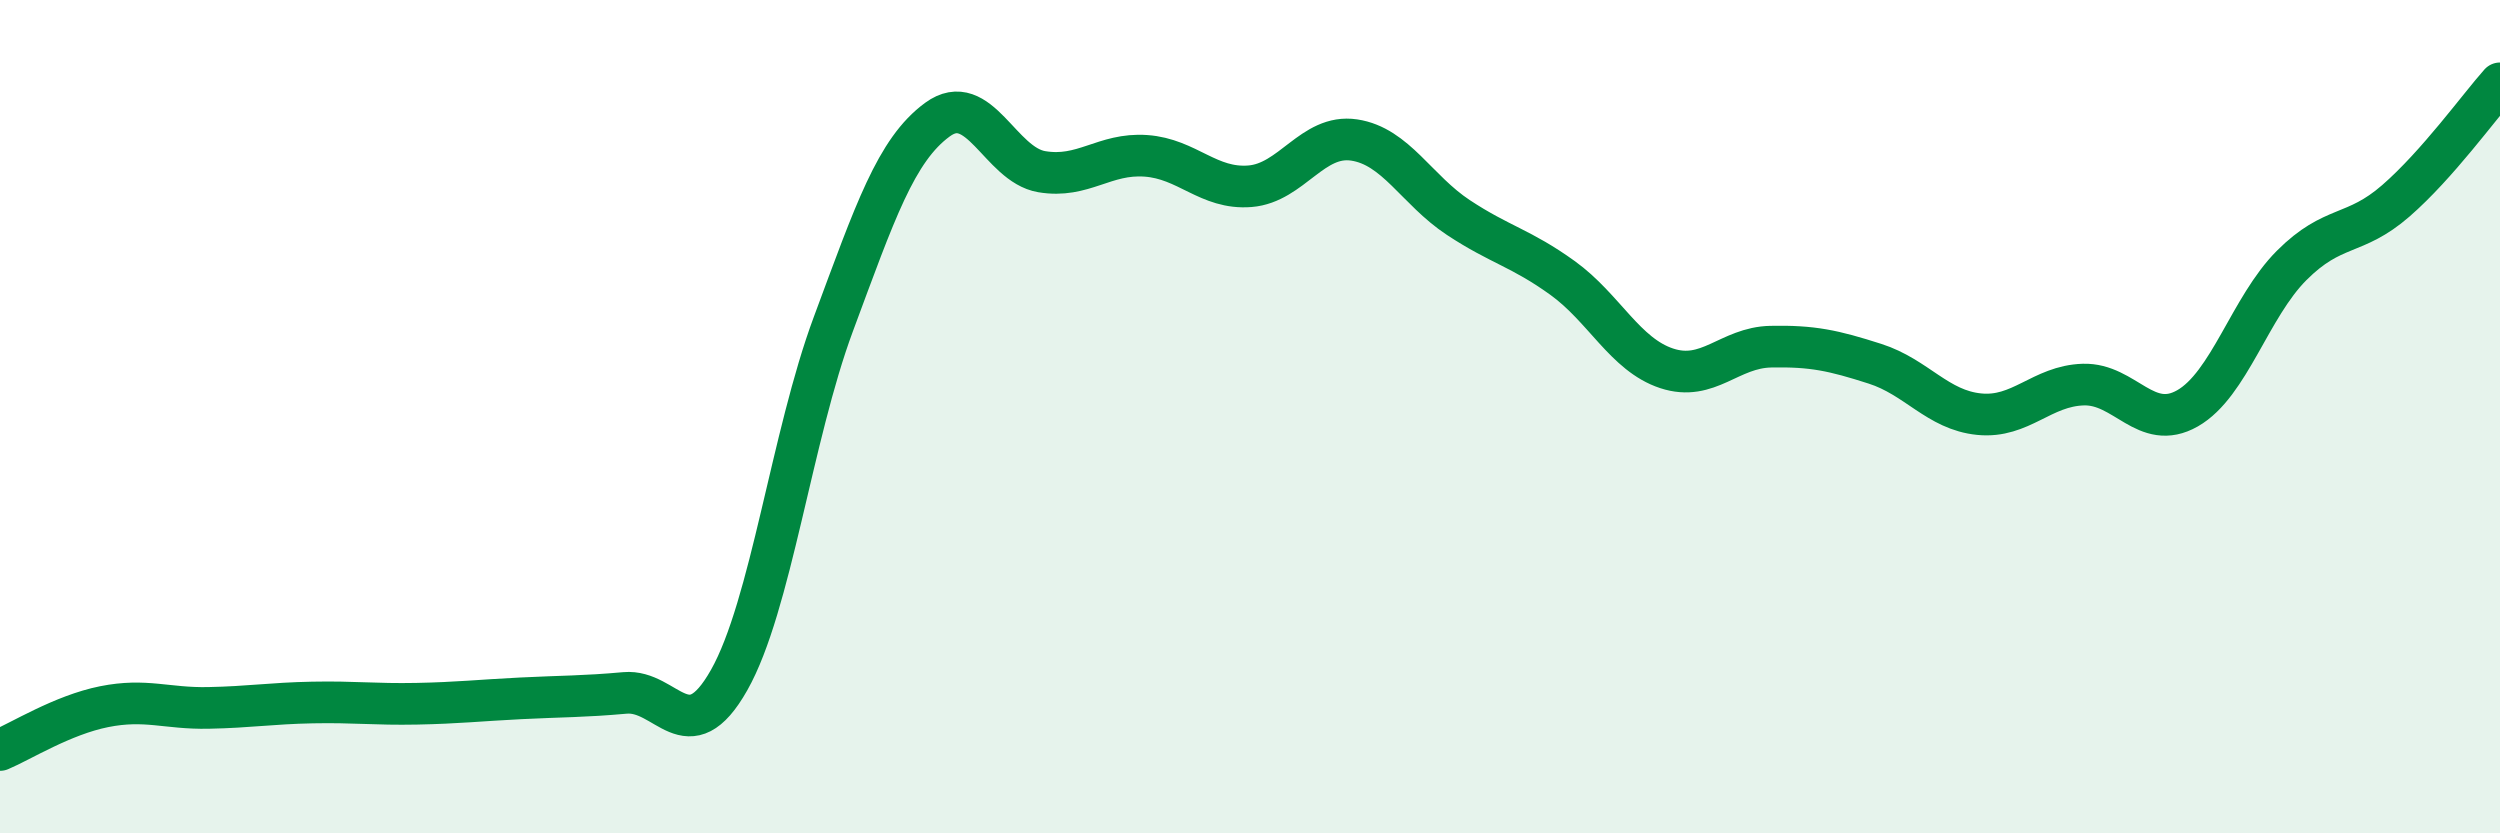
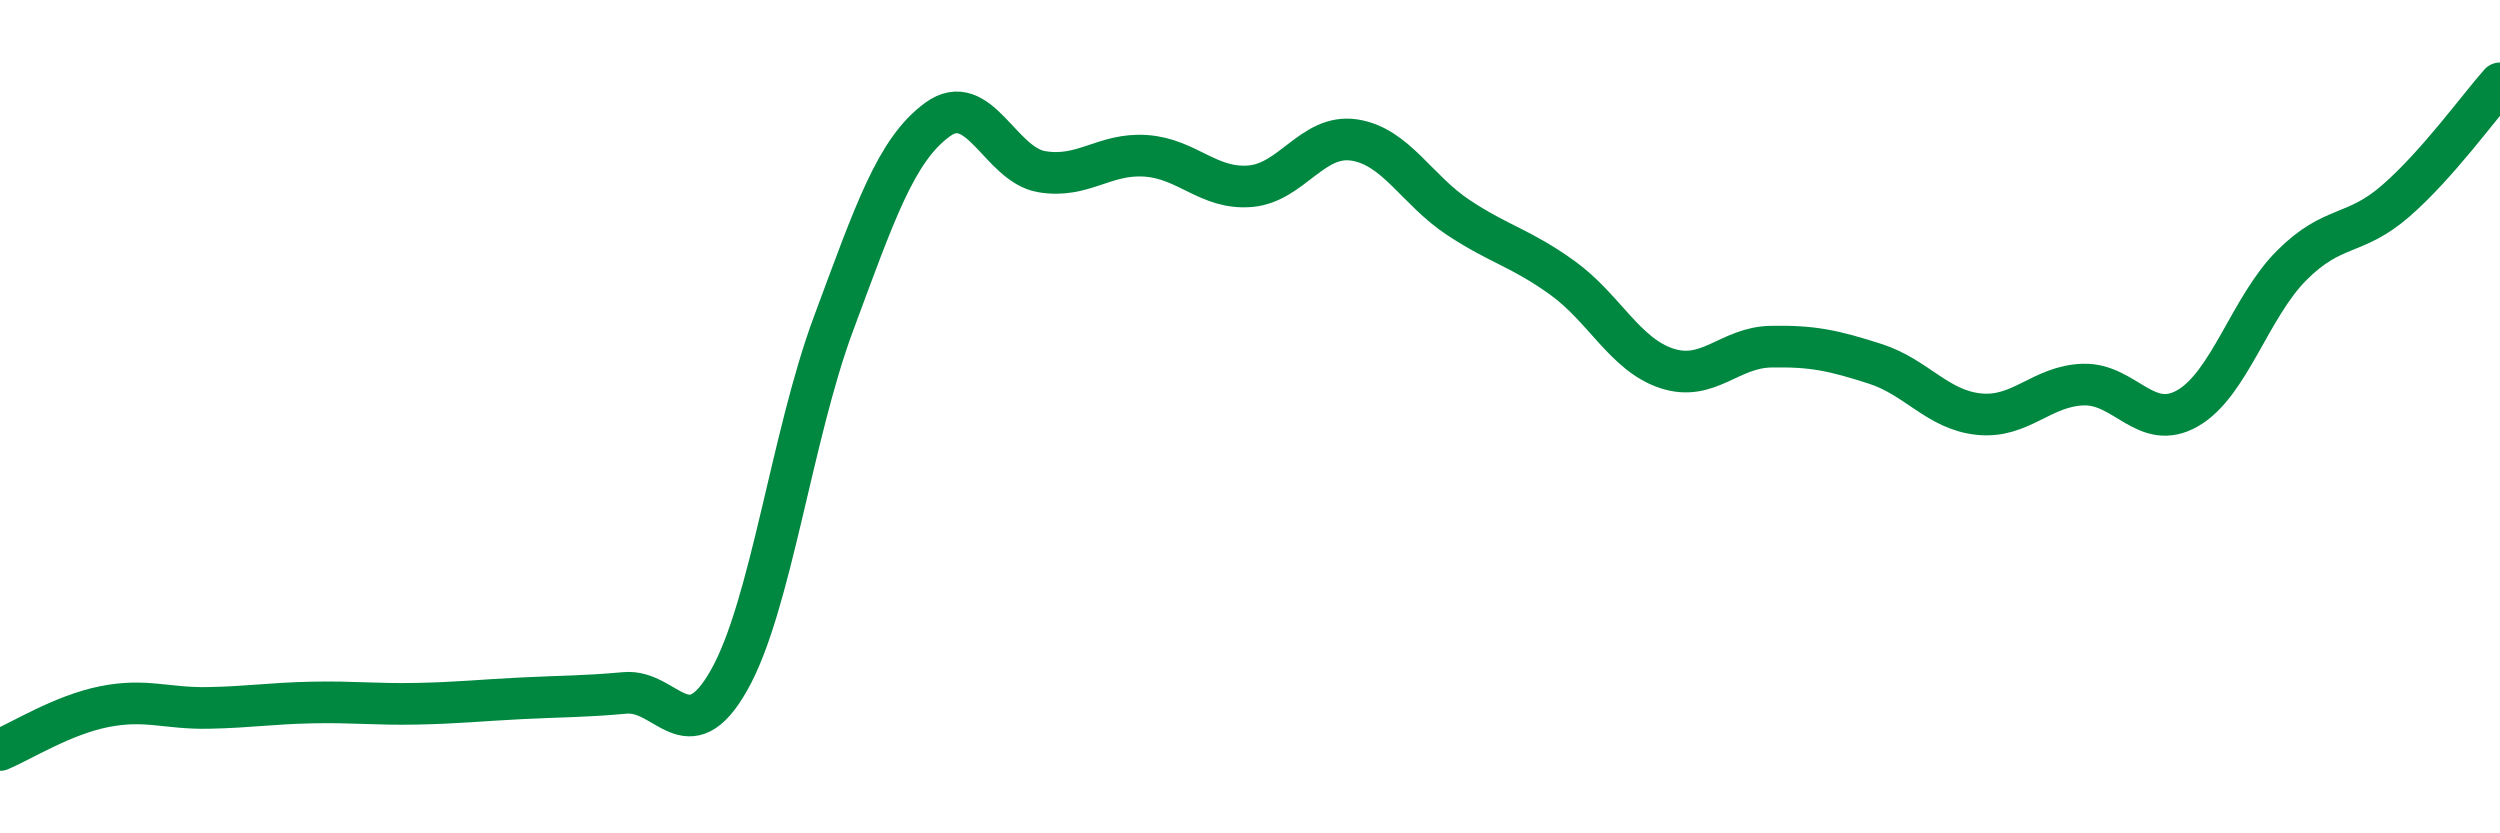
<svg xmlns="http://www.w3.org/2000/svg" width="60" height="20" viewBox="0 0 60 20">
-   <path d="M 0,18 C 0.5,17.79 1.5,17.16 2.5,16.96 C 3.5,16.76 4,17.01 5,16.99 C 6,16.97 6.5,16.88 7.5,16.86 C 8.5,16.84 9,16.91 10,16.89 C 11,16.87 11.5,16.81 12.5,16.76 C 13.5,16.71 14,16.72 15,16.63 C 16,16.54 16.5,18.09 17.5,16.32 C 18.5,14.55 19,10.47 20,7.78 C 21,5.09 21.5,3.6 22.5,2.87 C 23.5,2.14 24,3.95 25,4.12 C 26,4.29 26.5,3.67 27.5,3.74 C 28.5,3.81 29,4.55 30,4.47 C 31,4.39 31.5,3.21 32.5,3.36 C 33.5,3.51 34,4.56 35,5.22 C 36,5.88 36.5,5.95 37.5,6.67 C 38.5,7.39 39,8.51 40,8.84 C 41,9.17 41.5,8.34 42.5,8.32 C 43.5,8.3 44,8.41 45,8.73 C 46,9.05 46.5,9.84 47.5,9.94 C 48.5,10.04 49,9.26 50,9.23 C 51,9.2 51.5,10.37 52.5,9.8 C 53.5,9.23 54,7.37 55,6.37 C 56,5.37 56.5,5.69 57.5,4.82 C 58.5,3.95 59.5,2.56 60,2L60 20L0 20Z" fill="#008740" opacity="0.1" stroke-linecap="round" stroke-linejoin="round" />
  <path d="M 0,18 C 0.5,17.79 1.5,17.16 2.5,16.96 C 3.5,16.76 4,17.01 5,16.99 C 6,16.97 6.5,16.88 7.5,16.86 C 8.5,16.84 9,16.91 10,16.89 C 11,16.87 11.5,16.81 12.5,16.76 C 13.5,16.71 14,16.72 15,16.63 C 16,16.54 16.5,18.09 17.5,16.32 C 18.5,14.55 19,10.47 20,7.78 C 21,5.09 21.5,3.6 22.5,2.87 C 23.5,2.14 24,3.95 25,4.12 C 26,4.29 26.5,3.67 27.5,3.74 C 28.5,3.81 29,4.55 30,4.47 C 31,4.39 31.5,3.21 32.5,3.36 C 33.5,3.51 34,4.56 35,5.22 C 36,5.88 36.5,5.95 37.5,6.67 C 38.5,7.39 39,8.51 40,8.84 C 41,9.17 41.5,8.34 42.5,8.32 C 43.5,8.3 44,8.41 45,8.73 C 46,9.05 46.5,9.84 47.5,9.94 C 48.5,10.04 49,9.26 50,9.23 C 51,9.2 51.5,10.37 52.5,9.8 C 53.5,9.23 54,7.37 55,6.37 C 56,5.37 56.5,5.69 57.5,4.82 C 58.5,3.95 59.5,2.56 60,2" stroke="#008740" stroke-width="1" fill="none" stroke-linecap="round" stroke-linejoin="round" />
</svg>